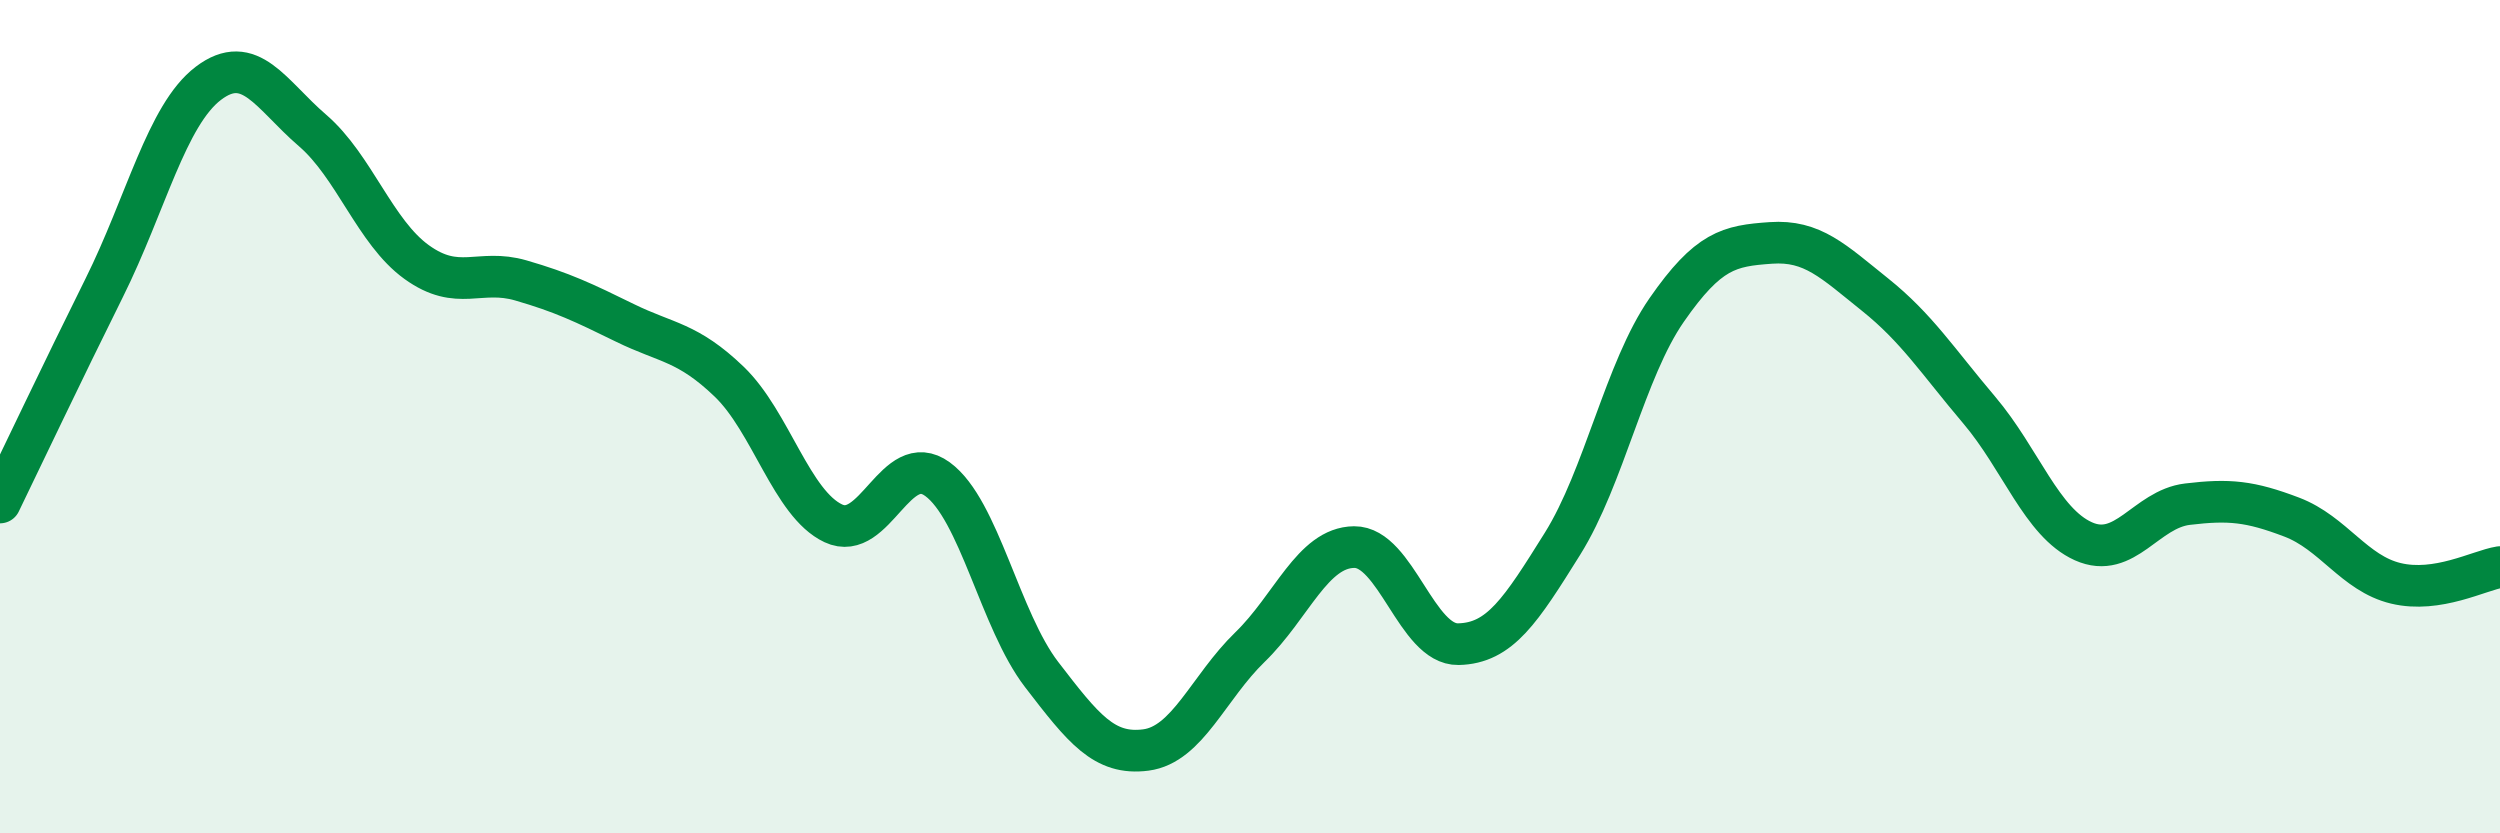
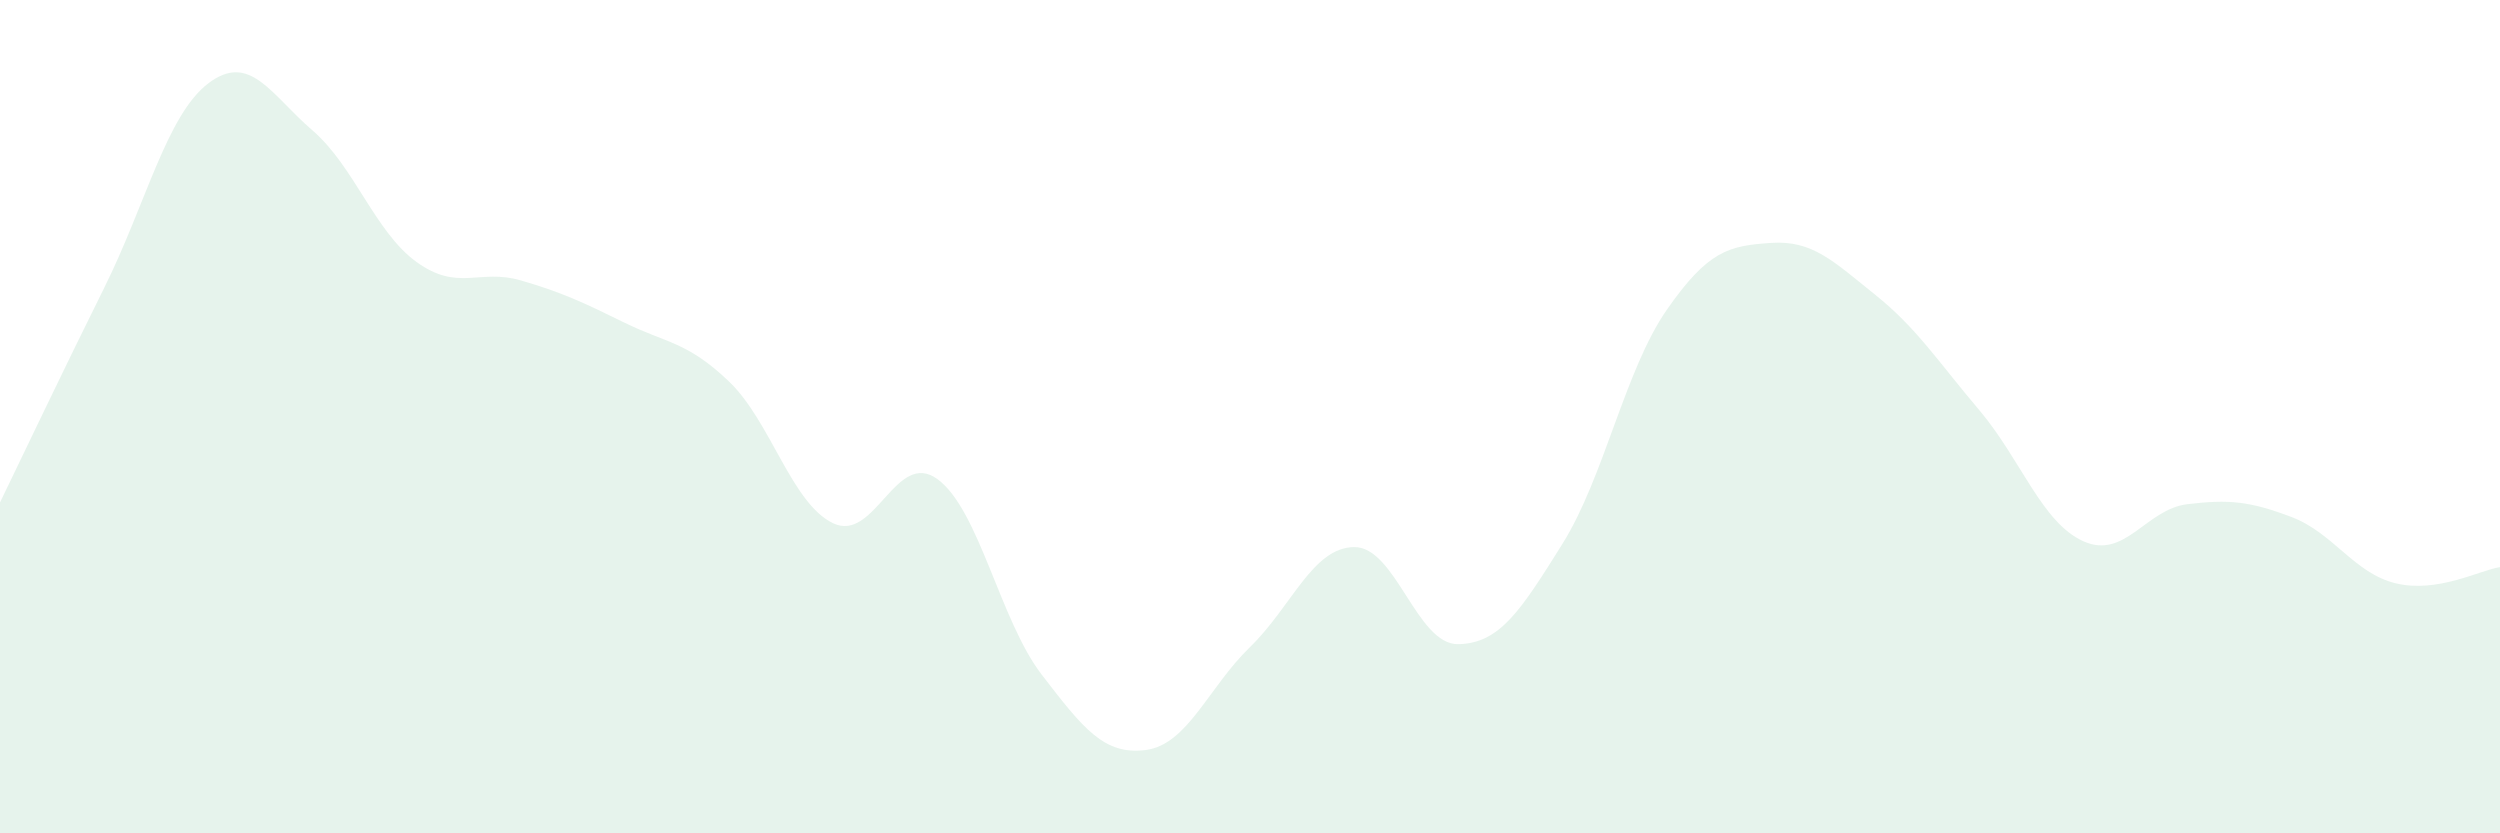
<svg xmlns="http://www.w3.org/2000/svg" width="60" height="20" viewBox="0 0 60 20">
  <path d="M 0,12.06 C 0.5,11.03 1.5,8.92 2.5,6.91 C 3.5,4.9 4,2.76 5,2 C 6,1.24 6.5,2.27 7.5,3.13 C 8.5,3.99 9,5.57 10,6.29 C 11,7.01 11.5,6.44 12.5,6.73 C 13.5,7.02 14,7.26 15,7.75 C 16,8.24 16.5,8.2 17.5,9.16 C 18.5,10.12 19,12.09 20,12.56 C 21,13.03 21.5,10.77 22.5,11.5 C 23.5,12.23 24,14.89 25,16.19 C 26,17.49 26.5,18.13 27.5,18 C 28.5,17.87 29,16.5 30,15.53 C 31,14.56 31.5,13.14 32.5,13.13 C 33.5,13.12 34,15.48 35,15.46 C 36,15.44 36.5,14.65 37.5,13.05 C 38.5,11.45 39,8.88 40,7.44 C 41,6 41.5,5.9 42.5,5.83 C 43.5,5.76 44,6.27 45,7.07 C 46,7.87 46.5,8.66 47.5,9.84 C 48.5,11.02 49,12.54 50,12.99 C 51,13.44 51.5,12.22 52.5,12.1 C 53.5,11.98 54,12.03 55,12.41 C 56,12.79 56.5,13.76 57.5,14 C 58.5,14.24 59.5,13.69 60,13.61L60 20L0 20Z" fill="#008740" opacity="0.1" stroke-linecap="round" stroke-linejoin="round" />
-   <path d="M 0,12.06 C 0.5,11.03 1.5,8.92 2.5,6.91 C 3.5,4.9 4,2.76 5,2 C 6,1.24 6.5,2.27 7.5,3.13 C 8.5,3.99 9,5.57 10,6.29 C 11,7.01 11.5,6.44 12.5,6.73 C 13.5,7.02 14,7.26 15,7.75 C 16,8.24 16.5,8.2 17.5,9.16 C 18.5,10.12 19,12.09 20,12.56 C 21,13.03 21.5,10.77 22.5,11.5 C 23.5,12.23 24,14.89 25,16.19 C 26,17.49 26.5,18.13 27.5,18 C 28.5,17.87 29,16.5 30,15.53 C 31,14.56 31.5,13.14 32.5,13.13 C 33.5,13.12 34,15.48 35,15.46 C 36,15.44 36.5,14.65 37.5,13.05 C 38.5,11.45 39,8.88 40,7.44 C 41,6 41.5,5.9 42.5,5.83 C 43.5,5.76 44,6.27 45,7.07 C 46,7.87 46.5,8.66 47.5,9.84 C 48.5,11.02 49,12.54 50,12.99 C 51,13.44 51.5,12.22 52.5,12.1 C 53.5,11.98 54,12.03 55,12.41 C 56,12.79 56.5,13.76 57.5,14 C 58.5,14.24 59.5,13.69 60,13.61" stroke="#008740" stroke-width="1" fill="none" stroke-linecap="round" stroke-linejoin="round" />
</svg>